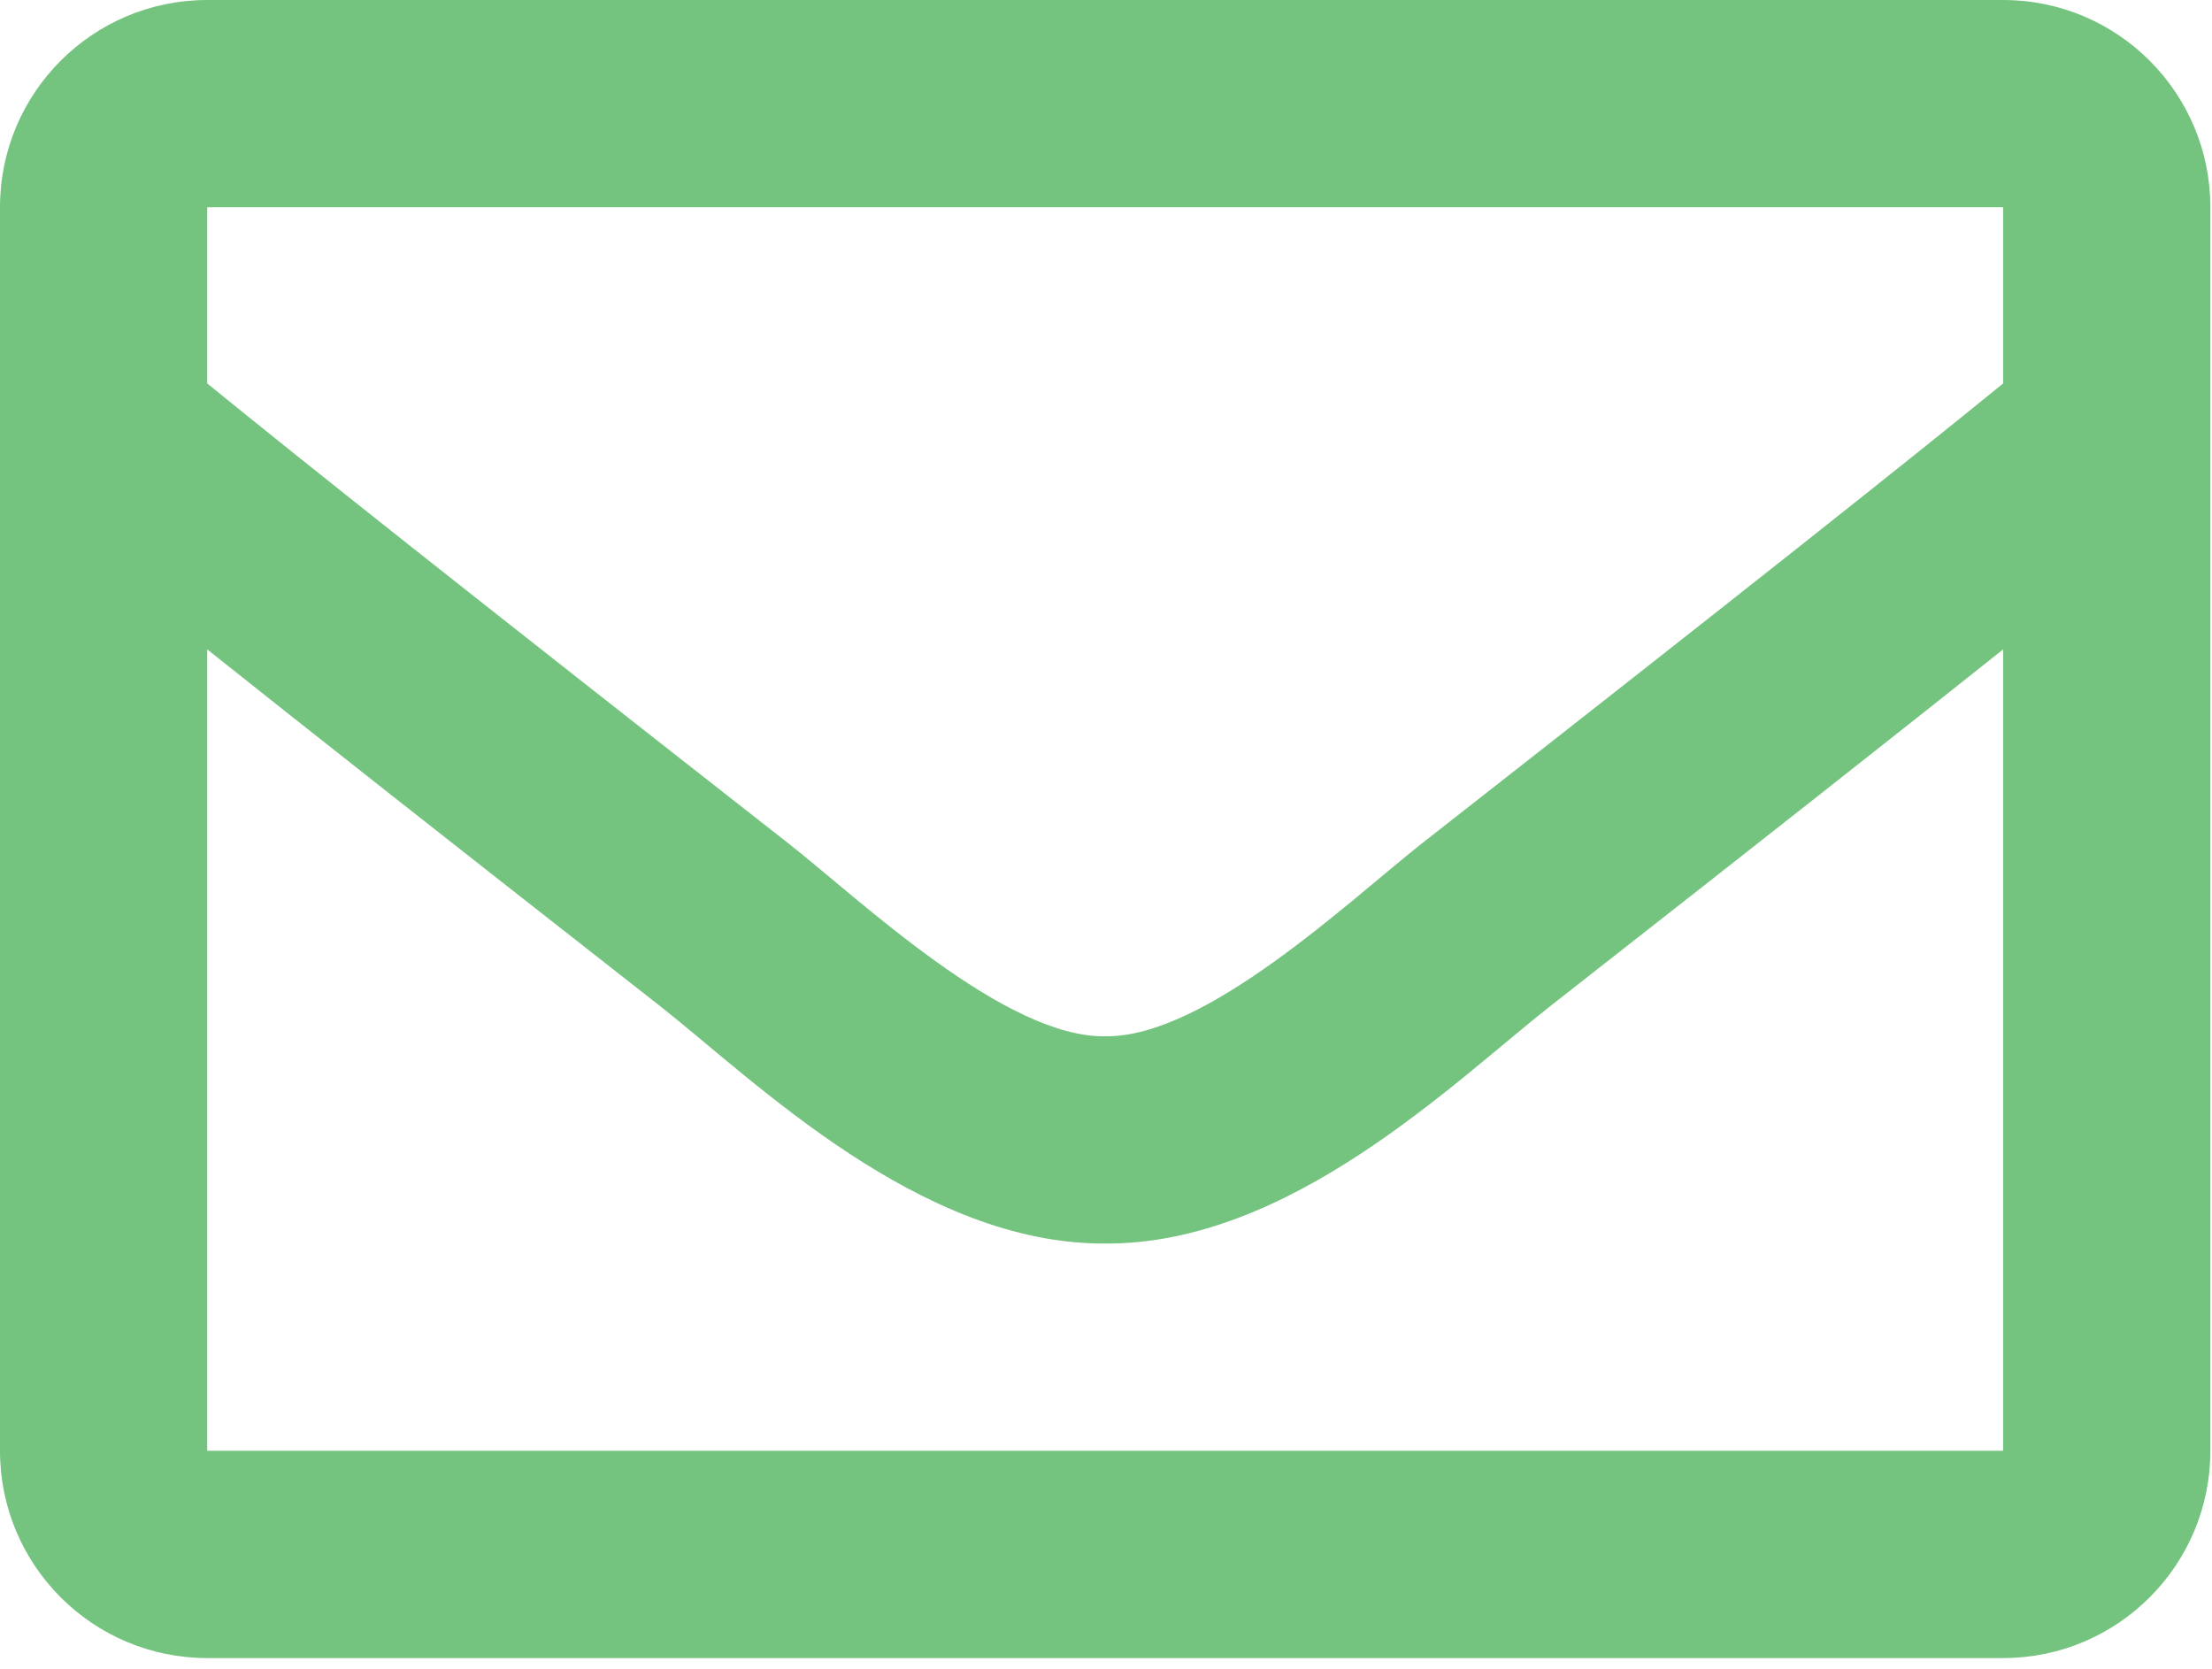
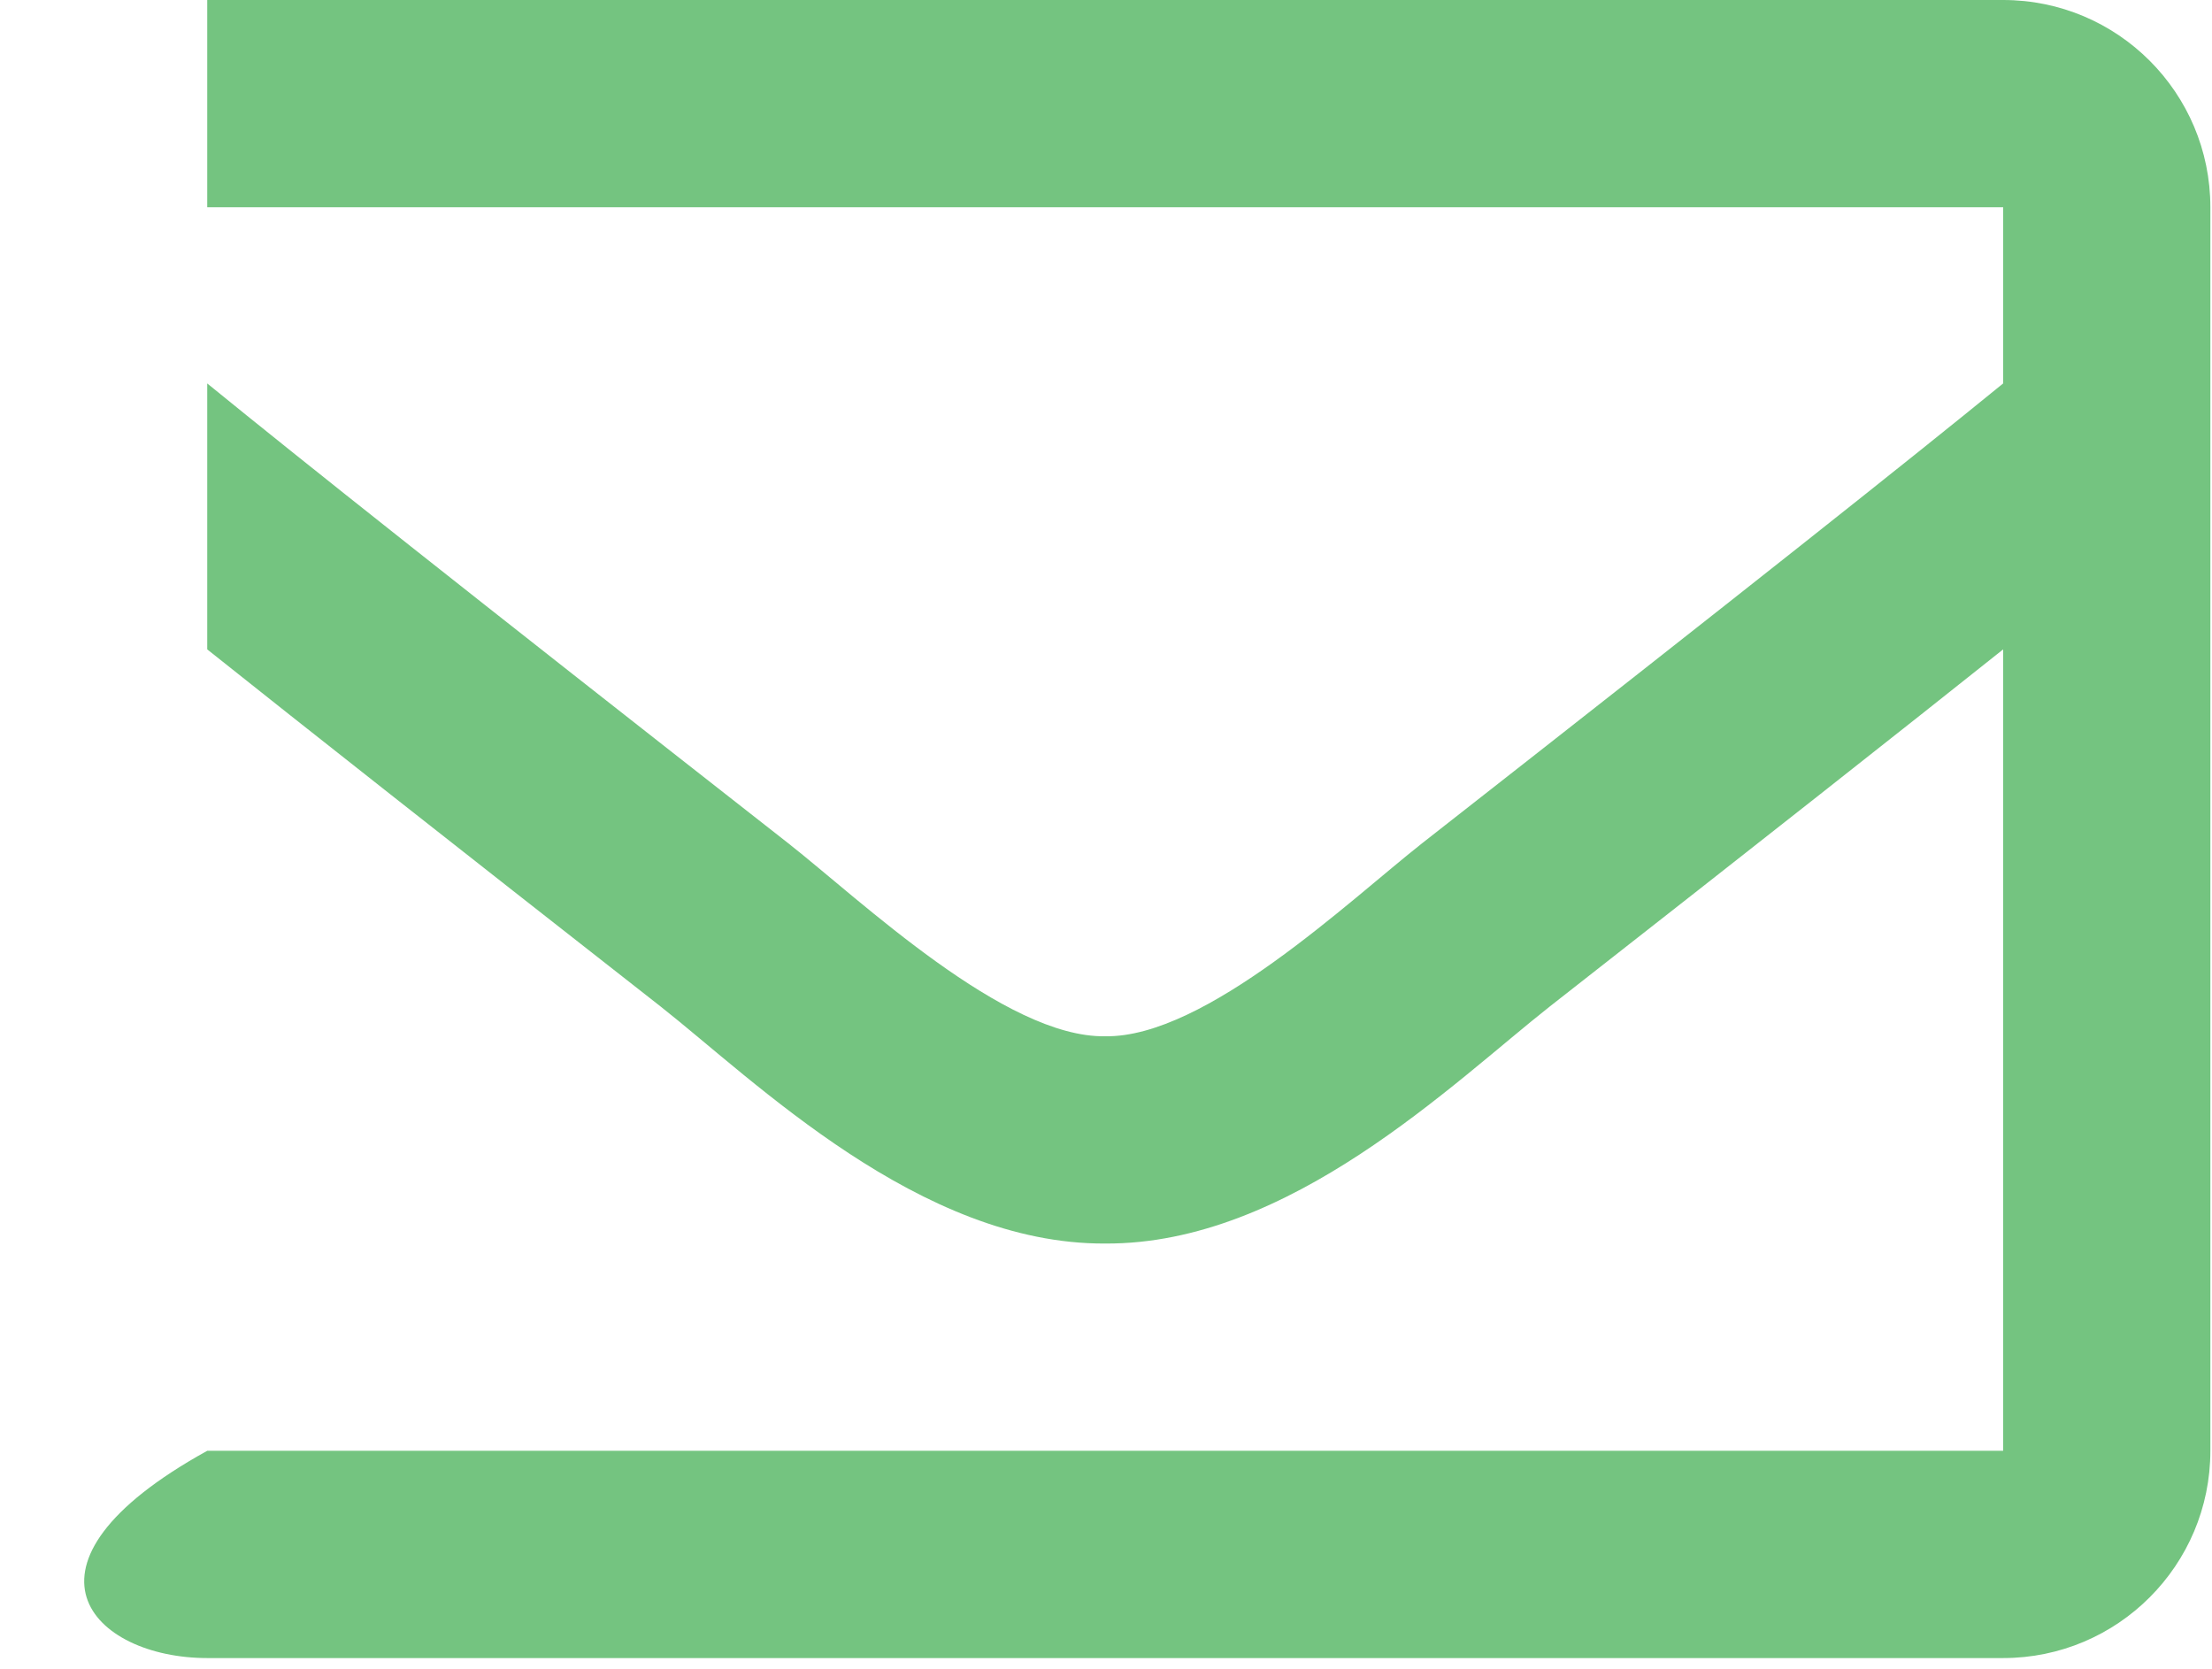
<svg xmlns="http://www.w3.org/2000/svg" width="57" height="43" viewBox="0 0 57 43" fill="none">
-   <path d="M51.618 0H5.34C2.391 0 0 2.391 0 5.34V37.379C0 40.328 2.391 42.719 5.34 42.719H51.618C54.567 42.719 56.958 40.328 56.958 37.379V5.34C56.958 2.391 54.567 0 51.618 0ZM51.618 5.34V9.879C49.124 11.911 45.147 15.069 36.646 21.726C34.773 23.2 31.061 26.74 28.479 26.699C25.897 26.741 22.185 23.199 20.312 21.726C11.812 15.07 7.835 11.911 5.34 9.879V5.34H51.618ZM5.34 37.379V16.731C7.889 18.762 11.504 21.611 17.014 25.925C19.445 27.839 23.703 32.065 28.479 32.039C33.231 32.065 37.435 27.901 39.943 25.926C45.453 21.612 49.069 18.762 51.618 16.731V37.379H5.34Z" fill="#74C480" />
+   <path d="M51.618 0H5.34V37.379C0 40.328 2.391 42.719 5.34 42.719H51.618C54.567 42.719 56.958 40.328 56.958 37.379V5.34C56.958 2.391 54.567 0 51.618 0ZM51.618 5.34V9.879C49.124 11.911 45.147 15.069 36.646 21.726C34.773 23.2 31.061 26.74 28.479 26.699C25.897 26.741 22.185 23.199 20.312 21.726C11.812 15.07 7.835 11.911 5.34 9.879V5.34H51.618ZM5.34 37.379V16.731C7.889 18.762 11.504 21.611 17.014 25.925C19.445 27.839 23.703 32.065 28.479 32.039C33.231 32.065 37.435 27.901 39.943 25.926C45.453 21.612 49.069 18.762 51.618 16.731V37.379H5.34Z" fill="#74C480" />
</svg>